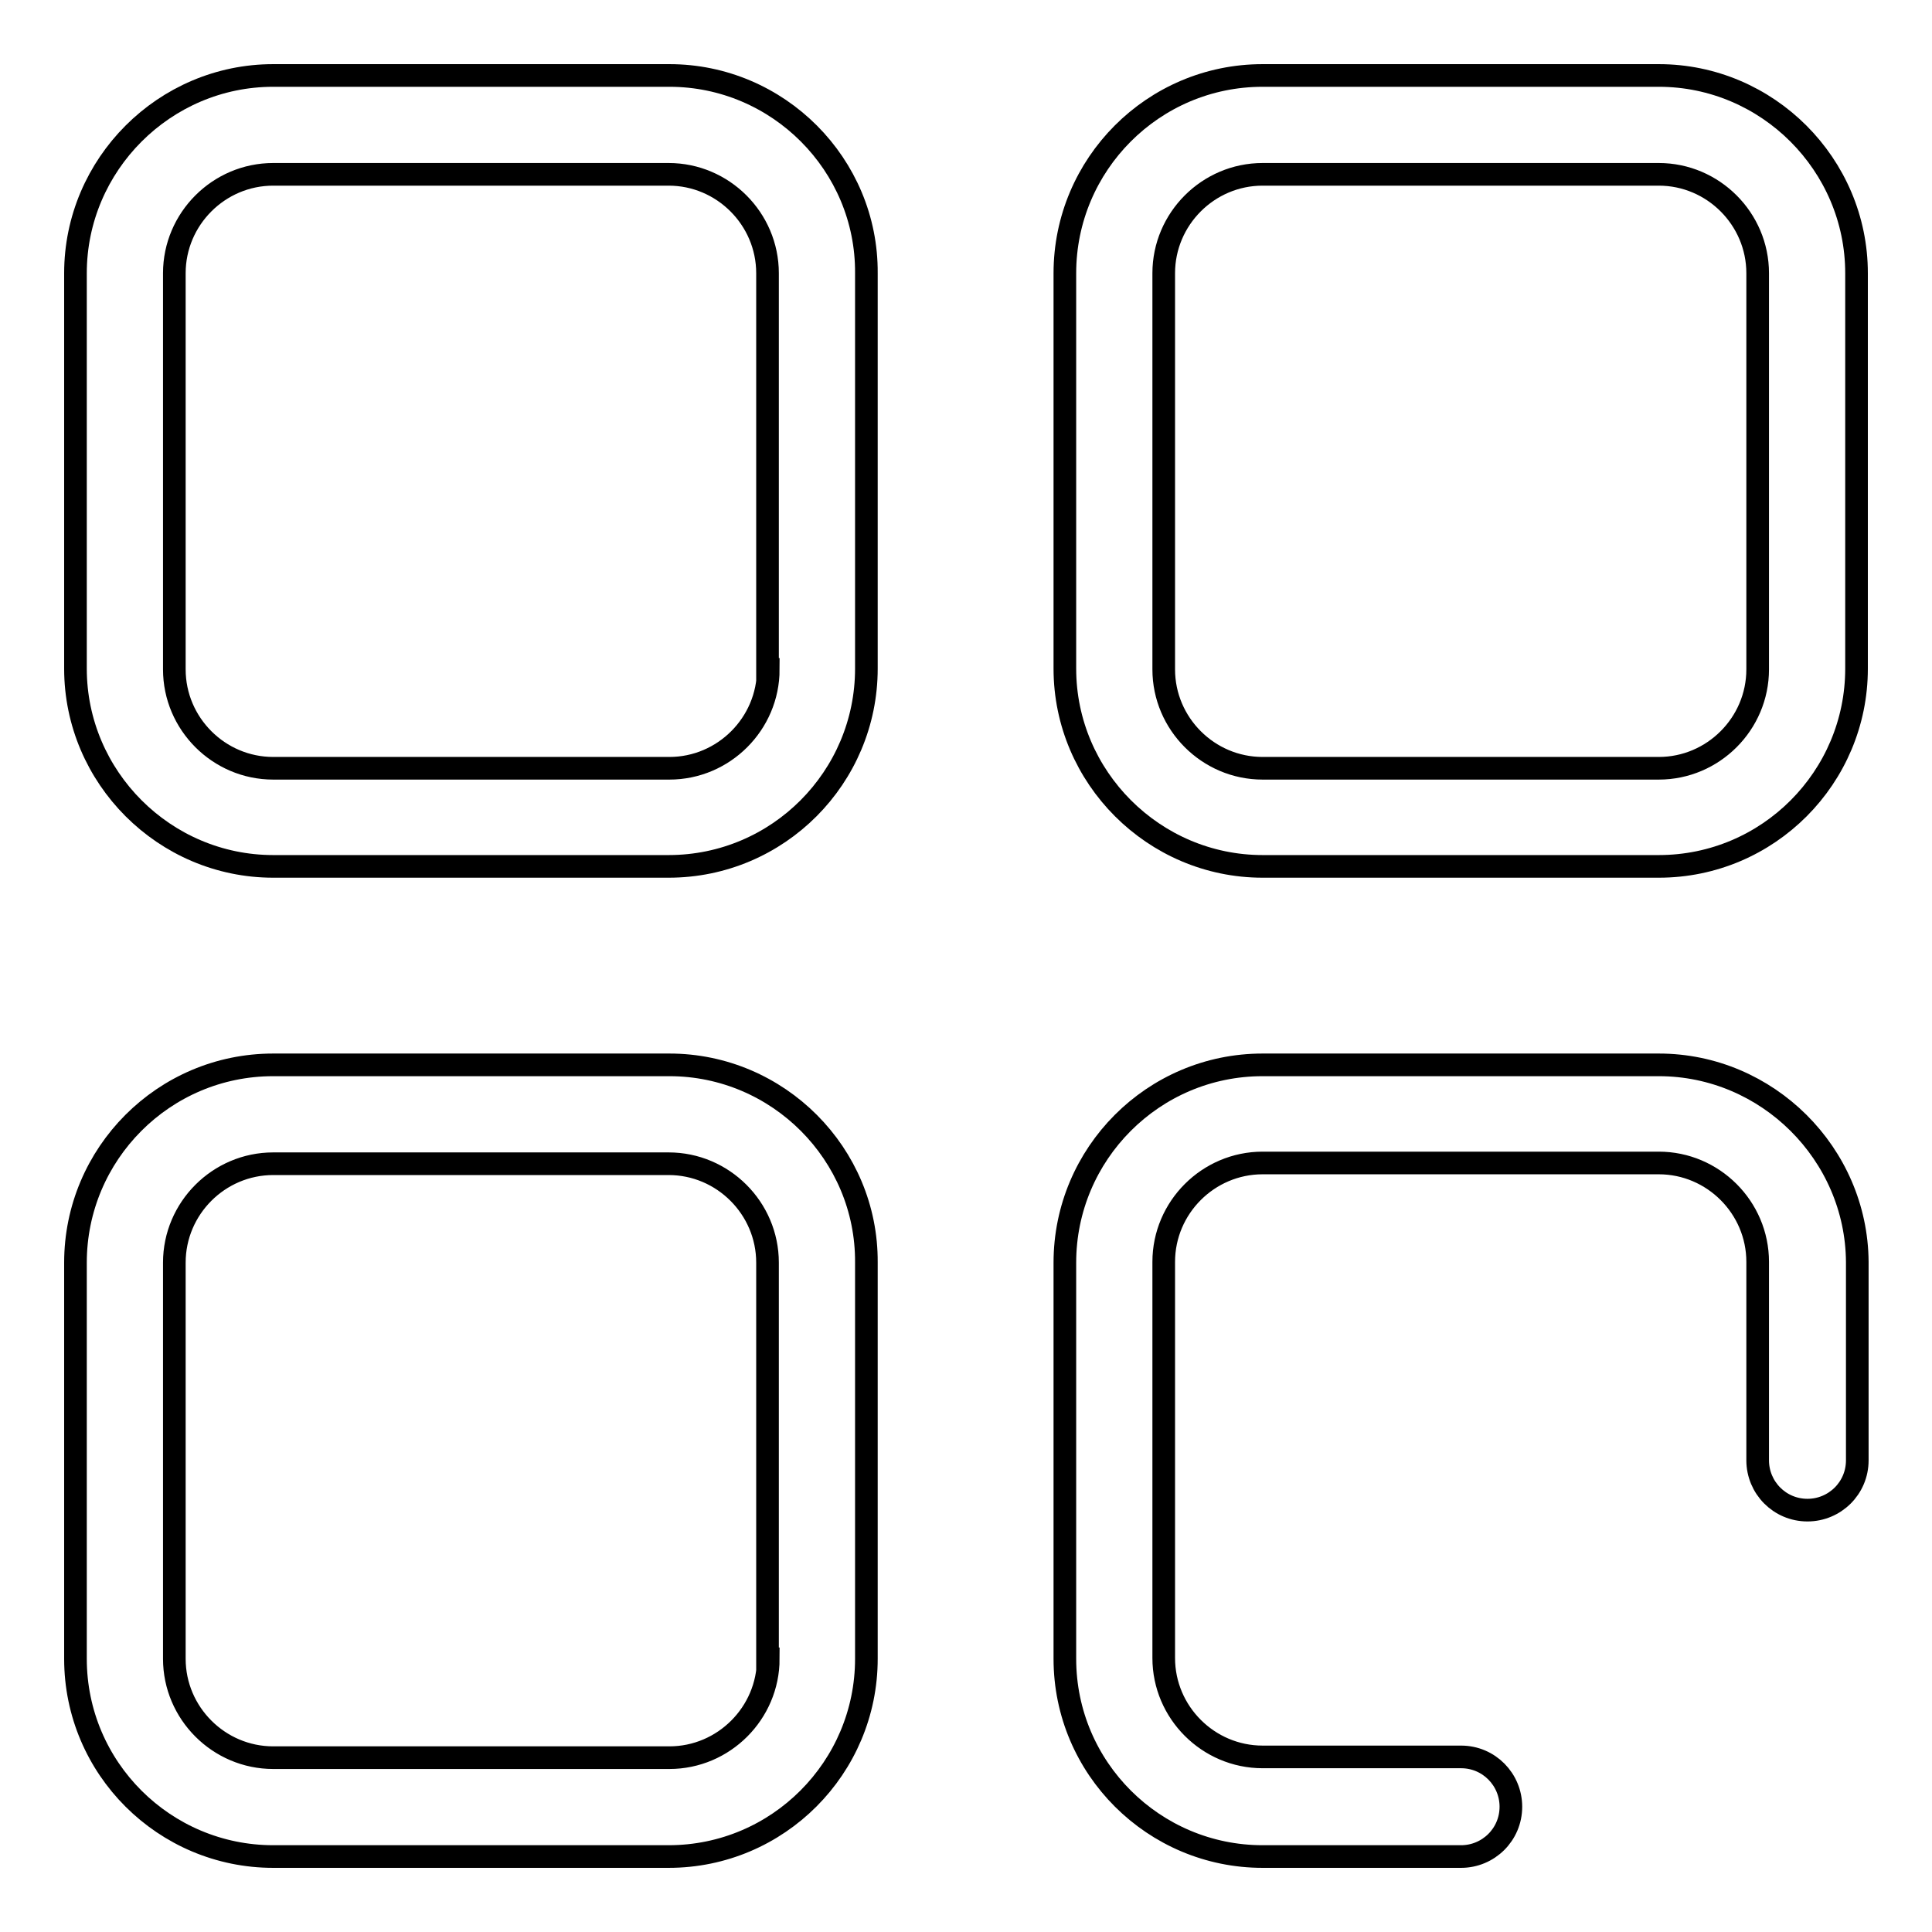
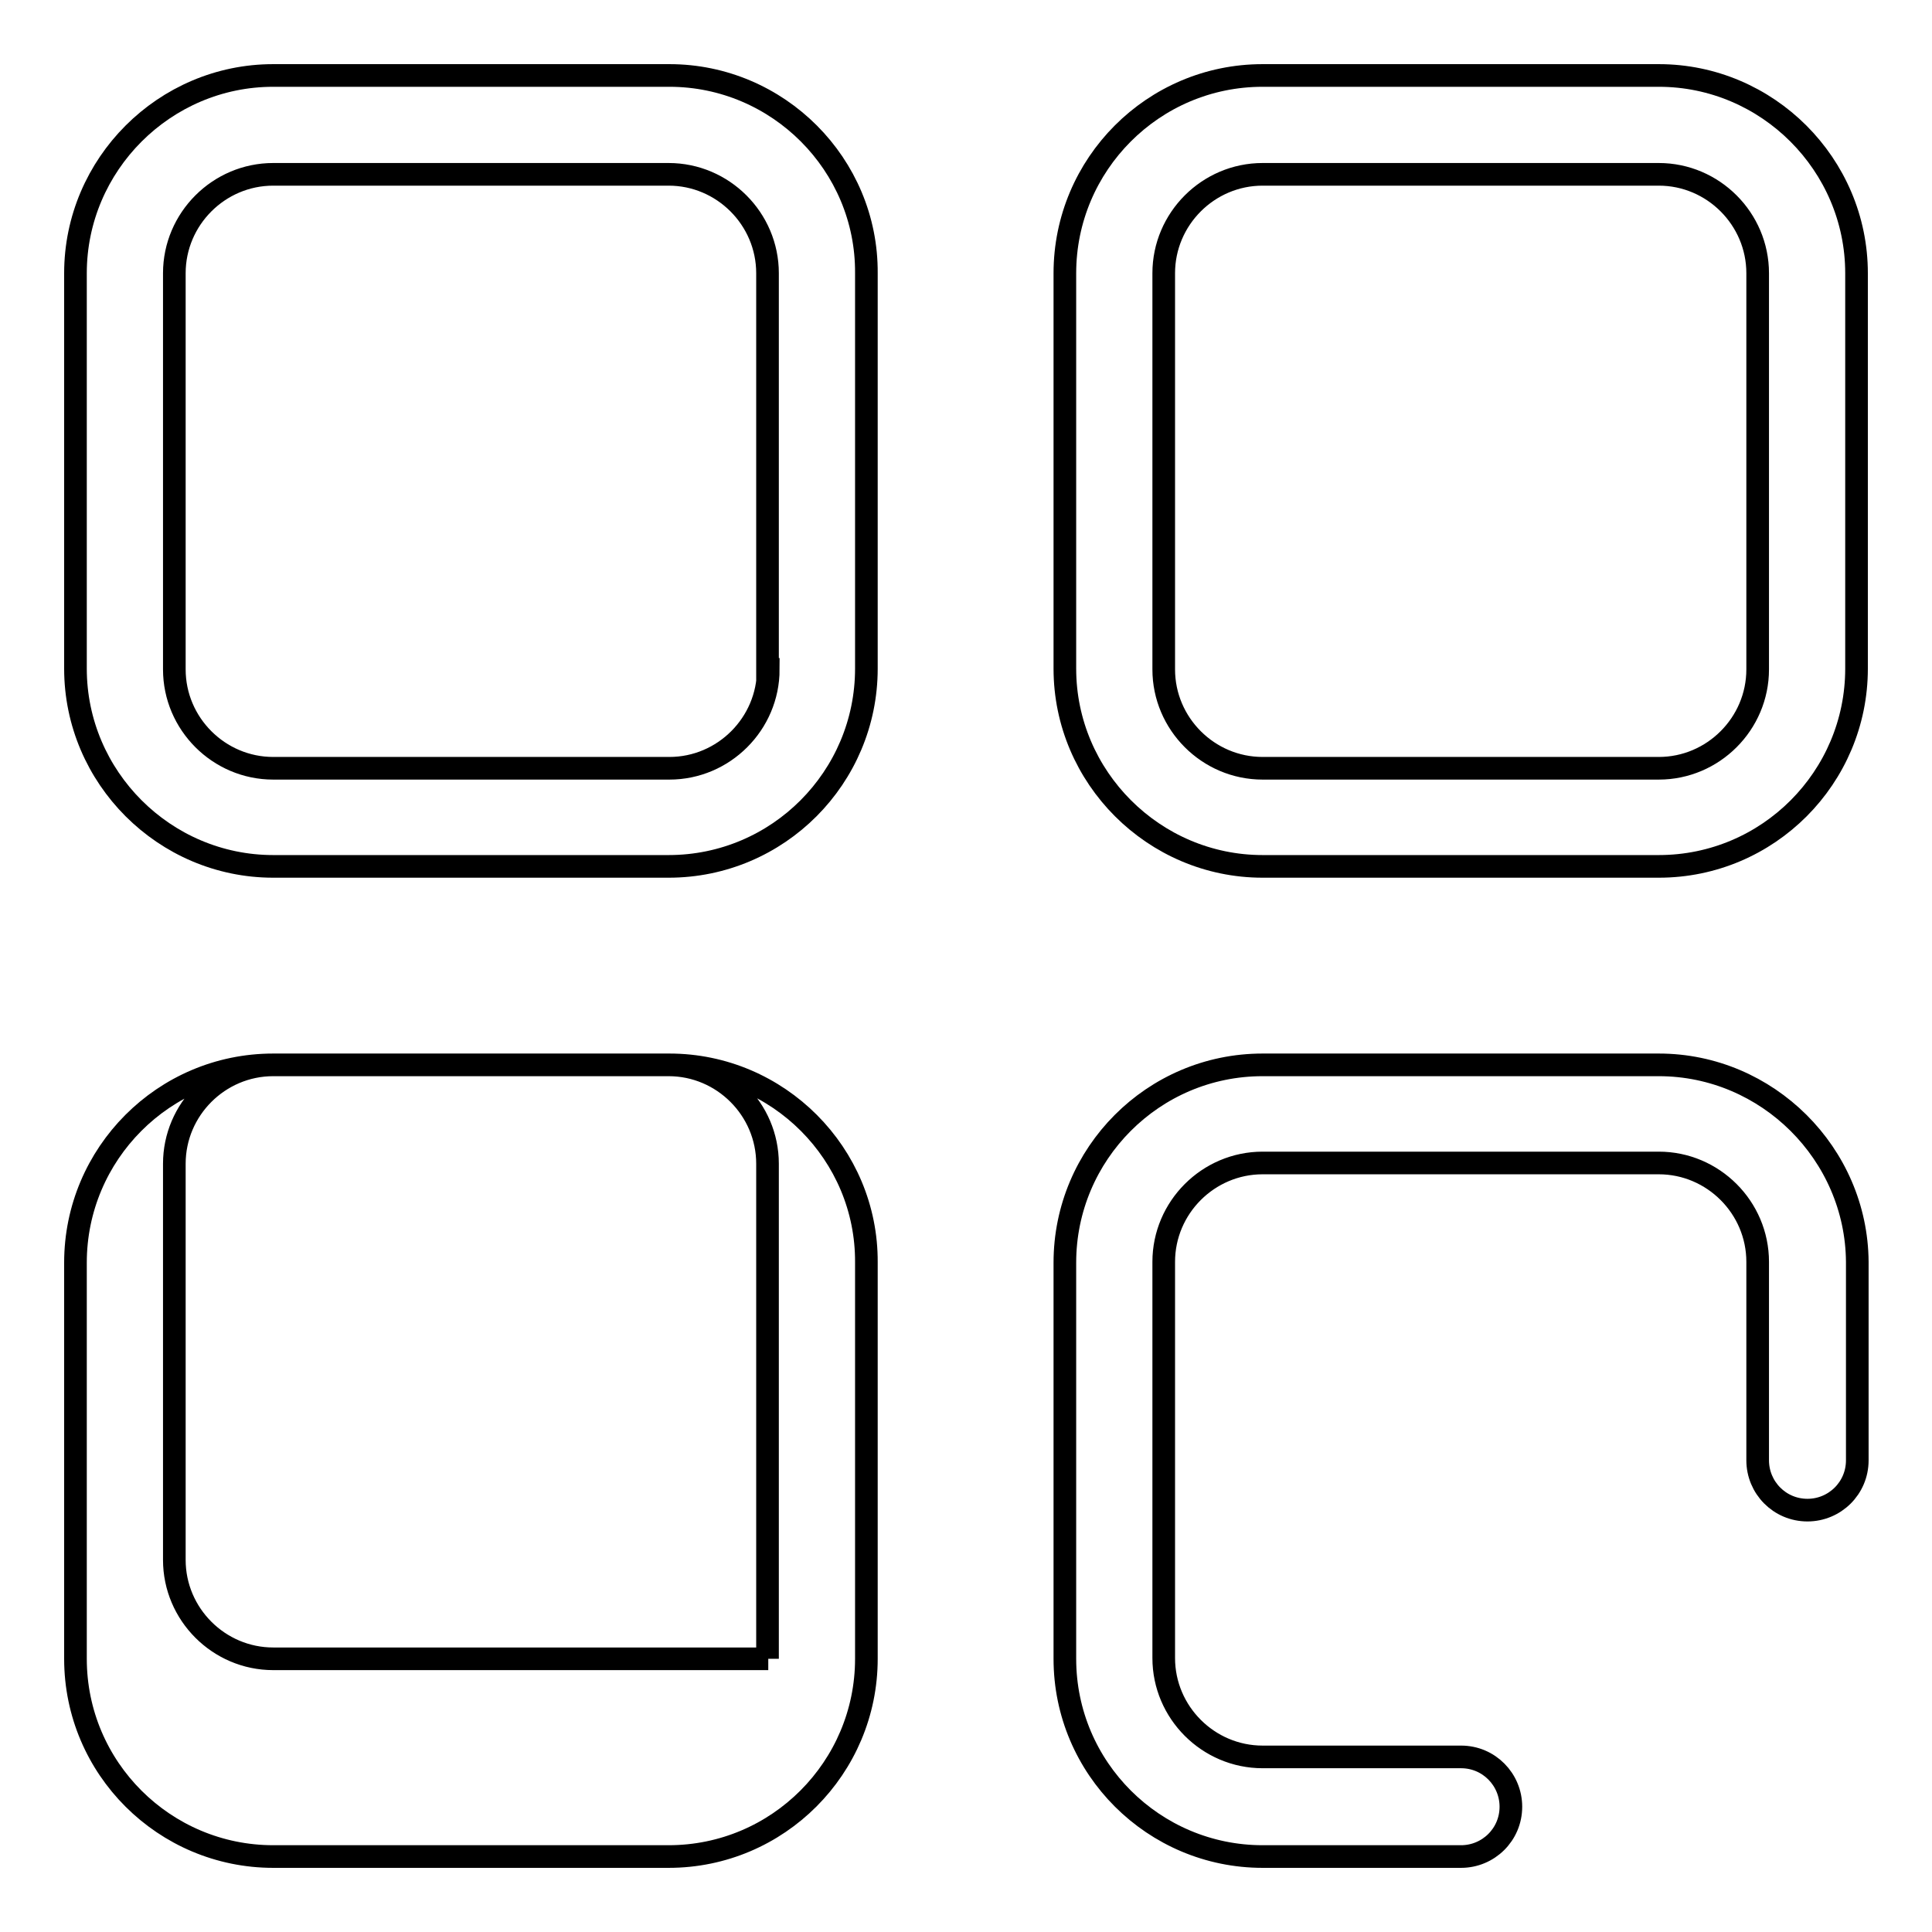
<svg xmlns="http://www.w3.org/2000/svg" version="1.1" x="0px" y="0px" viewBox="0 0 256 256" enable-background="new 0 0 256 256" xml:space="preserve">
  <g>
    <g>
-       <path stroke-width="3" fill-opacity="0" stroke="#000000" d="M88.7,10H36.2C21.8,10,10,21.8,10,36.2v52.4c0,14.4,11.8,26.2,26.2,26.2h52.4c14.5,0,26.2-11.8,26.2-26.2V36.2C114.9,21.8,103.1,10,88.7,10z M101.8,88.7c0,7.2-5.9,13.1-13.1,13.1H36.2c-7.2,0-13.1-5.9-13.1-13.1V36.2c0-7.2,5.9-13.1,13.1-13.1h52.4c7.2,0,13.1,5.9,13.1,13.1V88.7z M88.7,141.1H36.2c-14.5,0-26.2,11.8-26.2,26.2v52.5c0,14.5,11.8,26.2,26.2,26.2h52.4c14.5,0,26.2-11.8,26.2-26.2v-52.5C114.9,152.9,103.1,141.1,88.7,141.1z M101.8,219.8c0,7.2-5.9,13.1-13.1,13.1H36.2c-7.2,0-13.1-5.9-13.1-13.1v-52.5c0-7.2,5.9-13.1,13.1-13.1h52.4c7.2,0,13.1,5.9,13.1,13.1V219.8z M219.8,141.1h-52.5c-14.5,0-26.2,11.8-26.2,26.2v52.5c0,14.5,11.8,26.2,26.2,26.2h26.3c3.6,0,6.6-2.9,6.6-6.6c0-3.6-2.9-6.6-6.6-6.6h-26.3c-7.2,0-13.1-5.9-13.1-13.1v-52.5c0-7.2,5.9-13.1,13.1-13.1h52.5c7.2,0,13.1,5.9,13.1,13.1v26.3c0,3.6,2.9,6.6,6.6,6.6c3.6,0,6.6-2.9,6.6-6.6v-26.3C246,152.9,234.2,141.1,219.8,141.1z M219.8,10h-52.5c-14.5,0-26.2,11.8-26.2,26.2v52.4c0,14.4,11.8,26.2,26.2,26.2h52.5c14.5,0,26.2-11.8,26.2-26.2V36.2C246,21.8,234.2,10,219.8,10z M232.9,88.7c0,7.2-5.9,13.1-13.1,13.1h-52.5c-7.2,0-13.1-5.9-13.1-13.1V36.2c0-7.2,5.9-13.1,13.1-13.1h52.5c7.2,0,13.1,5.9,13.1,13.1L232.9,88.7L232.9,88.7z" />
+       <path stroke-width="3" fill-opacity="0" stroke="#000000" d="M88.7,10H36.2C21.8,10,10,21.8,10,36.2v52.4c0,14.4,11.8,26.2,26.2,26.2h52.4c14.5,0,26.2-11.8,26.2-26.2V36.2C114.9,21.8,103.1,10,88.7,10z M101.8,88.7c0,7.2-5.9,13.1-13.1,13.1H36.2c-7.2,0-13.1-5.9-13.1-13.1V36.2c0-7.2,5.9-13.1,13.1-13.1h52.4c7.2,0,13.1,5.9,13.1,13.1V88.7z M88.7,141.1H36.2c-14.5,0-26.2,11.8-26.2,26.2v52.5c0,14.5,11.8,26.2,26.2,26.2h52.4c14.5,0,26.2-11.8,26.2-26.2v-52.5C114.9,152.9,103.1,141.1,88.7,141.1z M101.8,219.8H36.2c-7.2,0-13.1-5.9-13.1-13.1v-52.5c0-7.2,5.9-13.1,13.1-13.1h52.4c7.2,0,13.1,5.9,13.1,13.1V219.8z M219.8,141.1h-52.5c-14.5,0-26.2,11.8-26.2,26.2v52.5c0,14.5,11.8,26.2,26.2,26.2h26.3c3.6,0,6.6-2.9,6.6-6.6c0-3.6-2.9-6.6-6.6-6.6h-26.3c-7.2,0-13.1-5.9-13.1-13.1v-52.5c0-7.2,5.9-13.1,13.1-13.1h52.5c7.2,0,13.1,5.9,13.1,13.1v26.3c0,3.6,2.9,6.6,6.6,6.6c3.6,0,6.6-2.9,6.6-6.6v-26.3C246,152.9,234.2,141.1,219.8,141.1z M219.8,10h-52.5c-14.5,0-26.2,11.8-26.2,26.2v52.4c0,14.4,11.8,26.2,26.2,26.2h52.5c14.5,0,26.2-11.8,26.2-26.2V36.2C246,21.8,234.2,10,219.8,10z M232.9,88.7c0,7.2-5.9,13.1-13.1,13.1h-52.5c-7.2,0-13.1-5.9-13.1-13.1V36.2c0-7.2,5.9-13.1,13.1-13.1h52.5c7.2,0,13.1,5.9,13.1,13.1L232.9,88.7L232.9,88.7z" />
    </g>
  </g>
</svg>